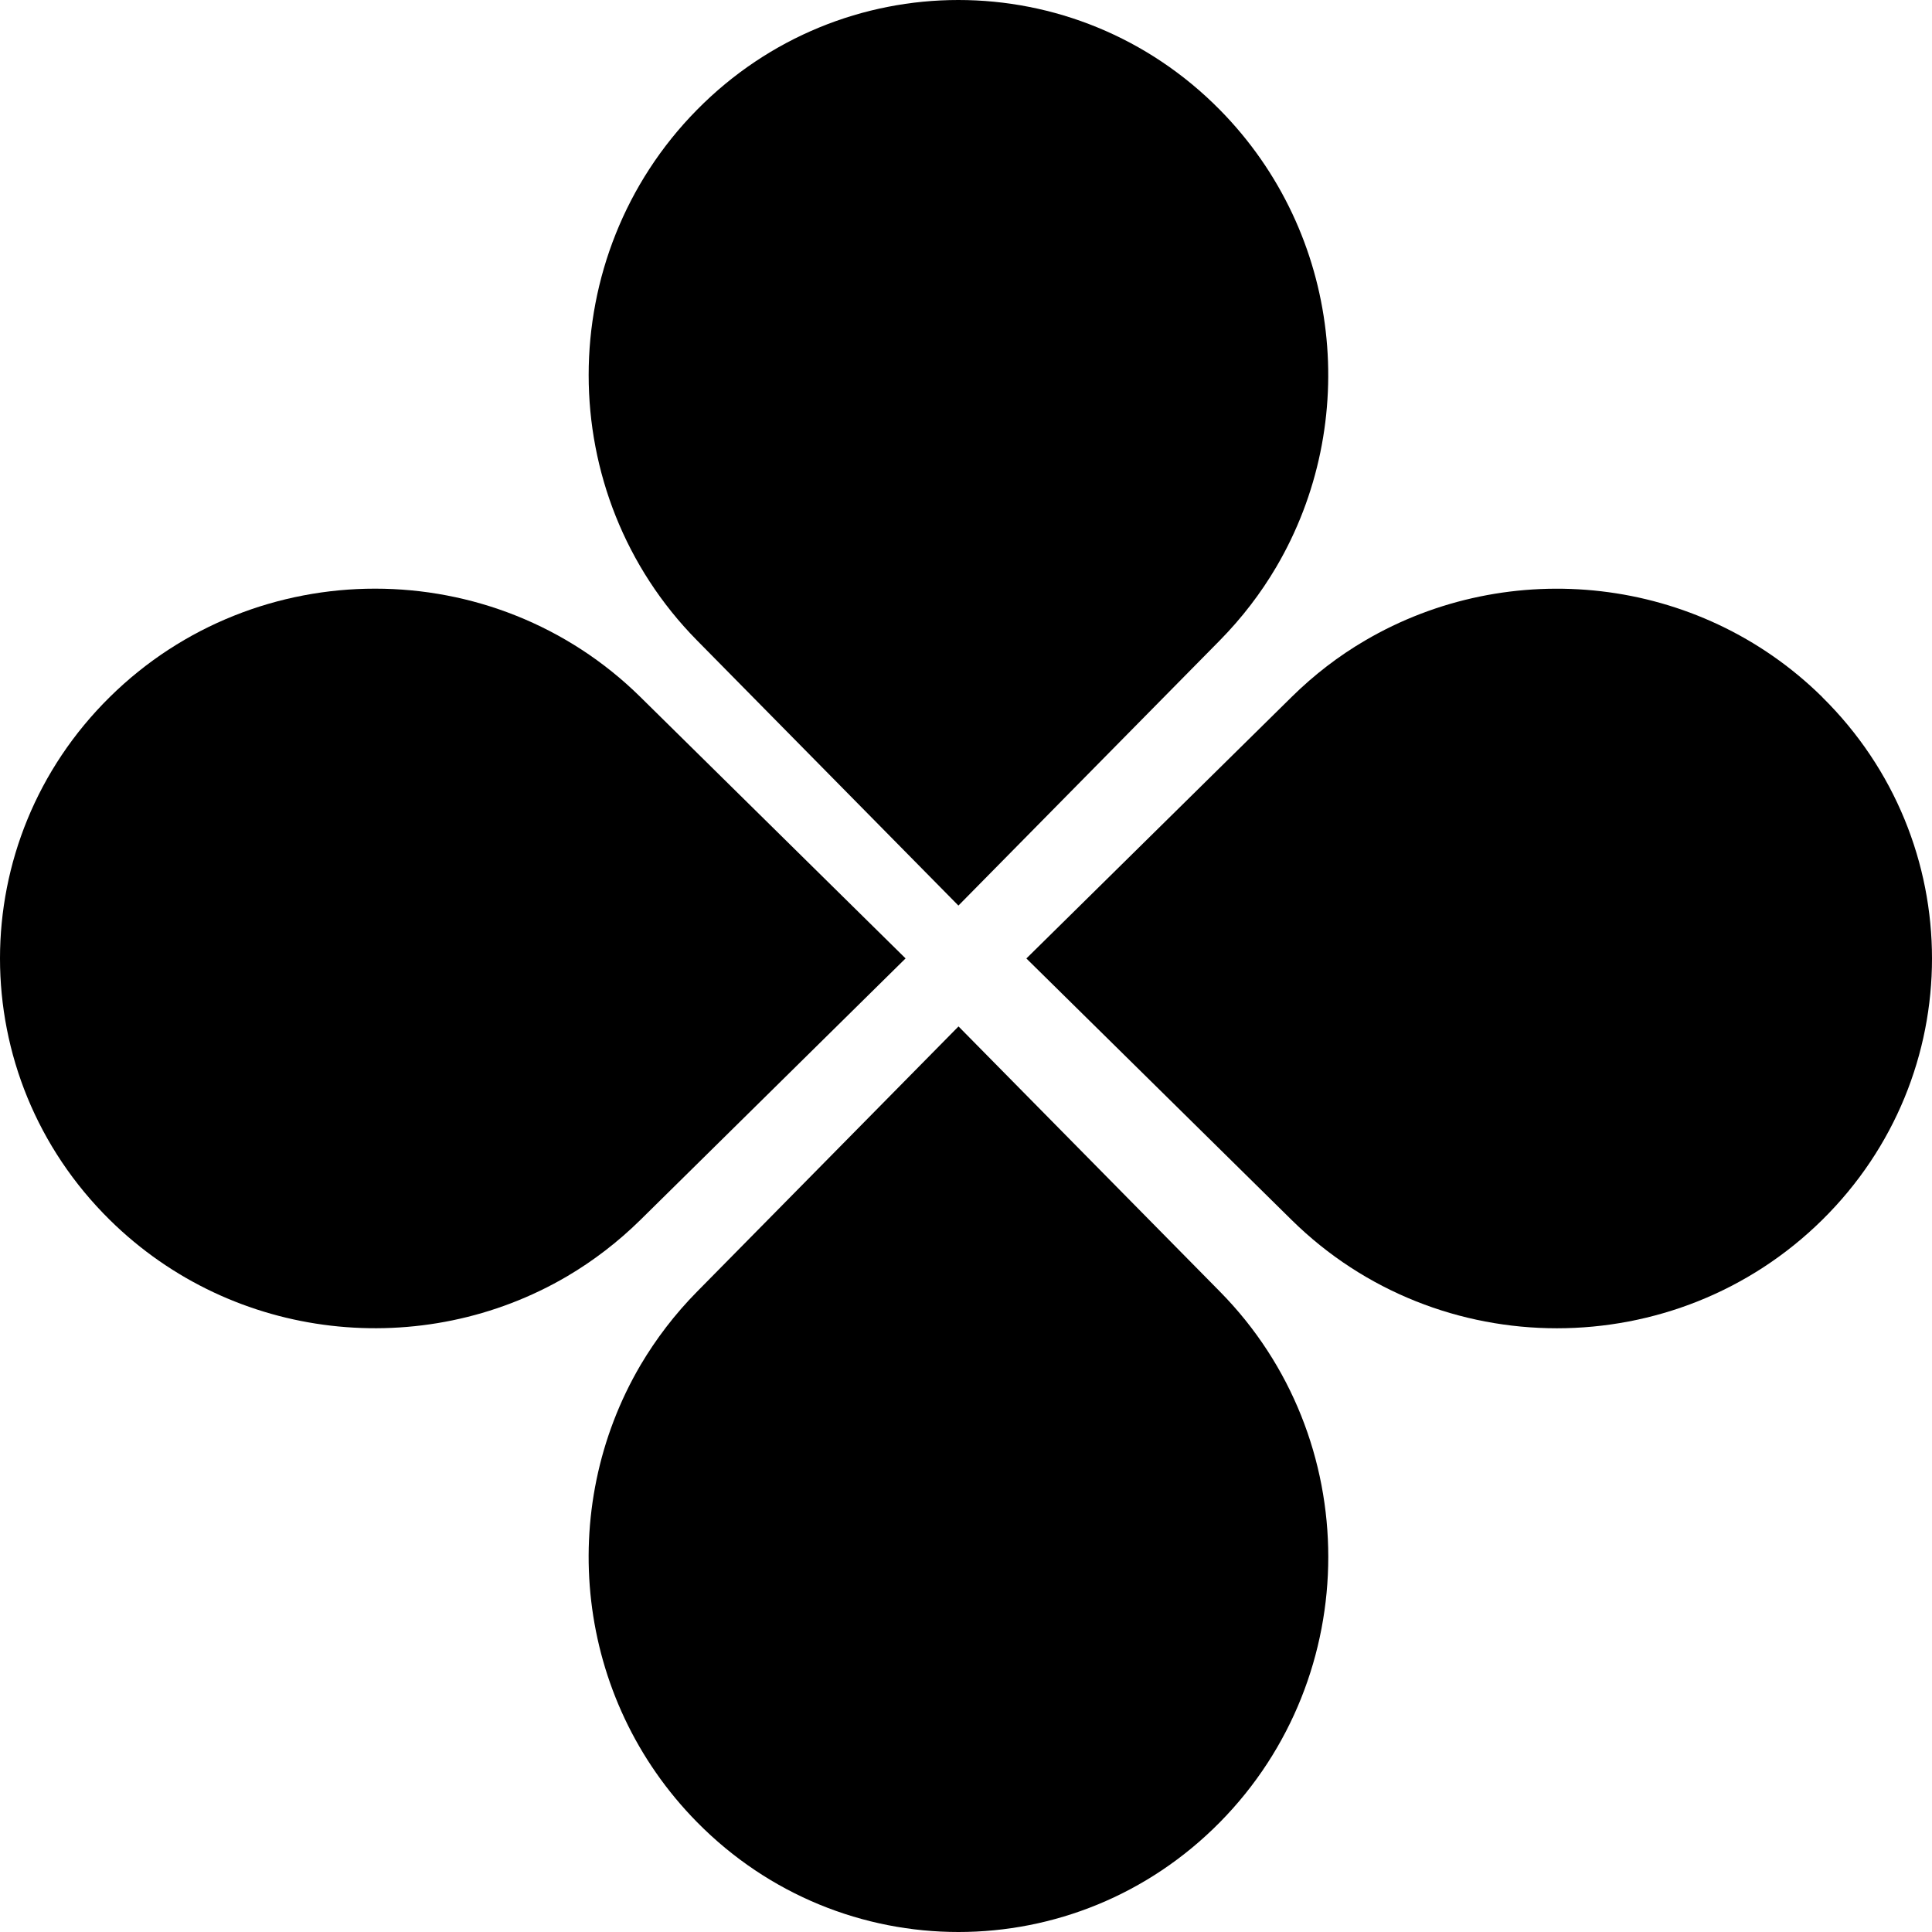
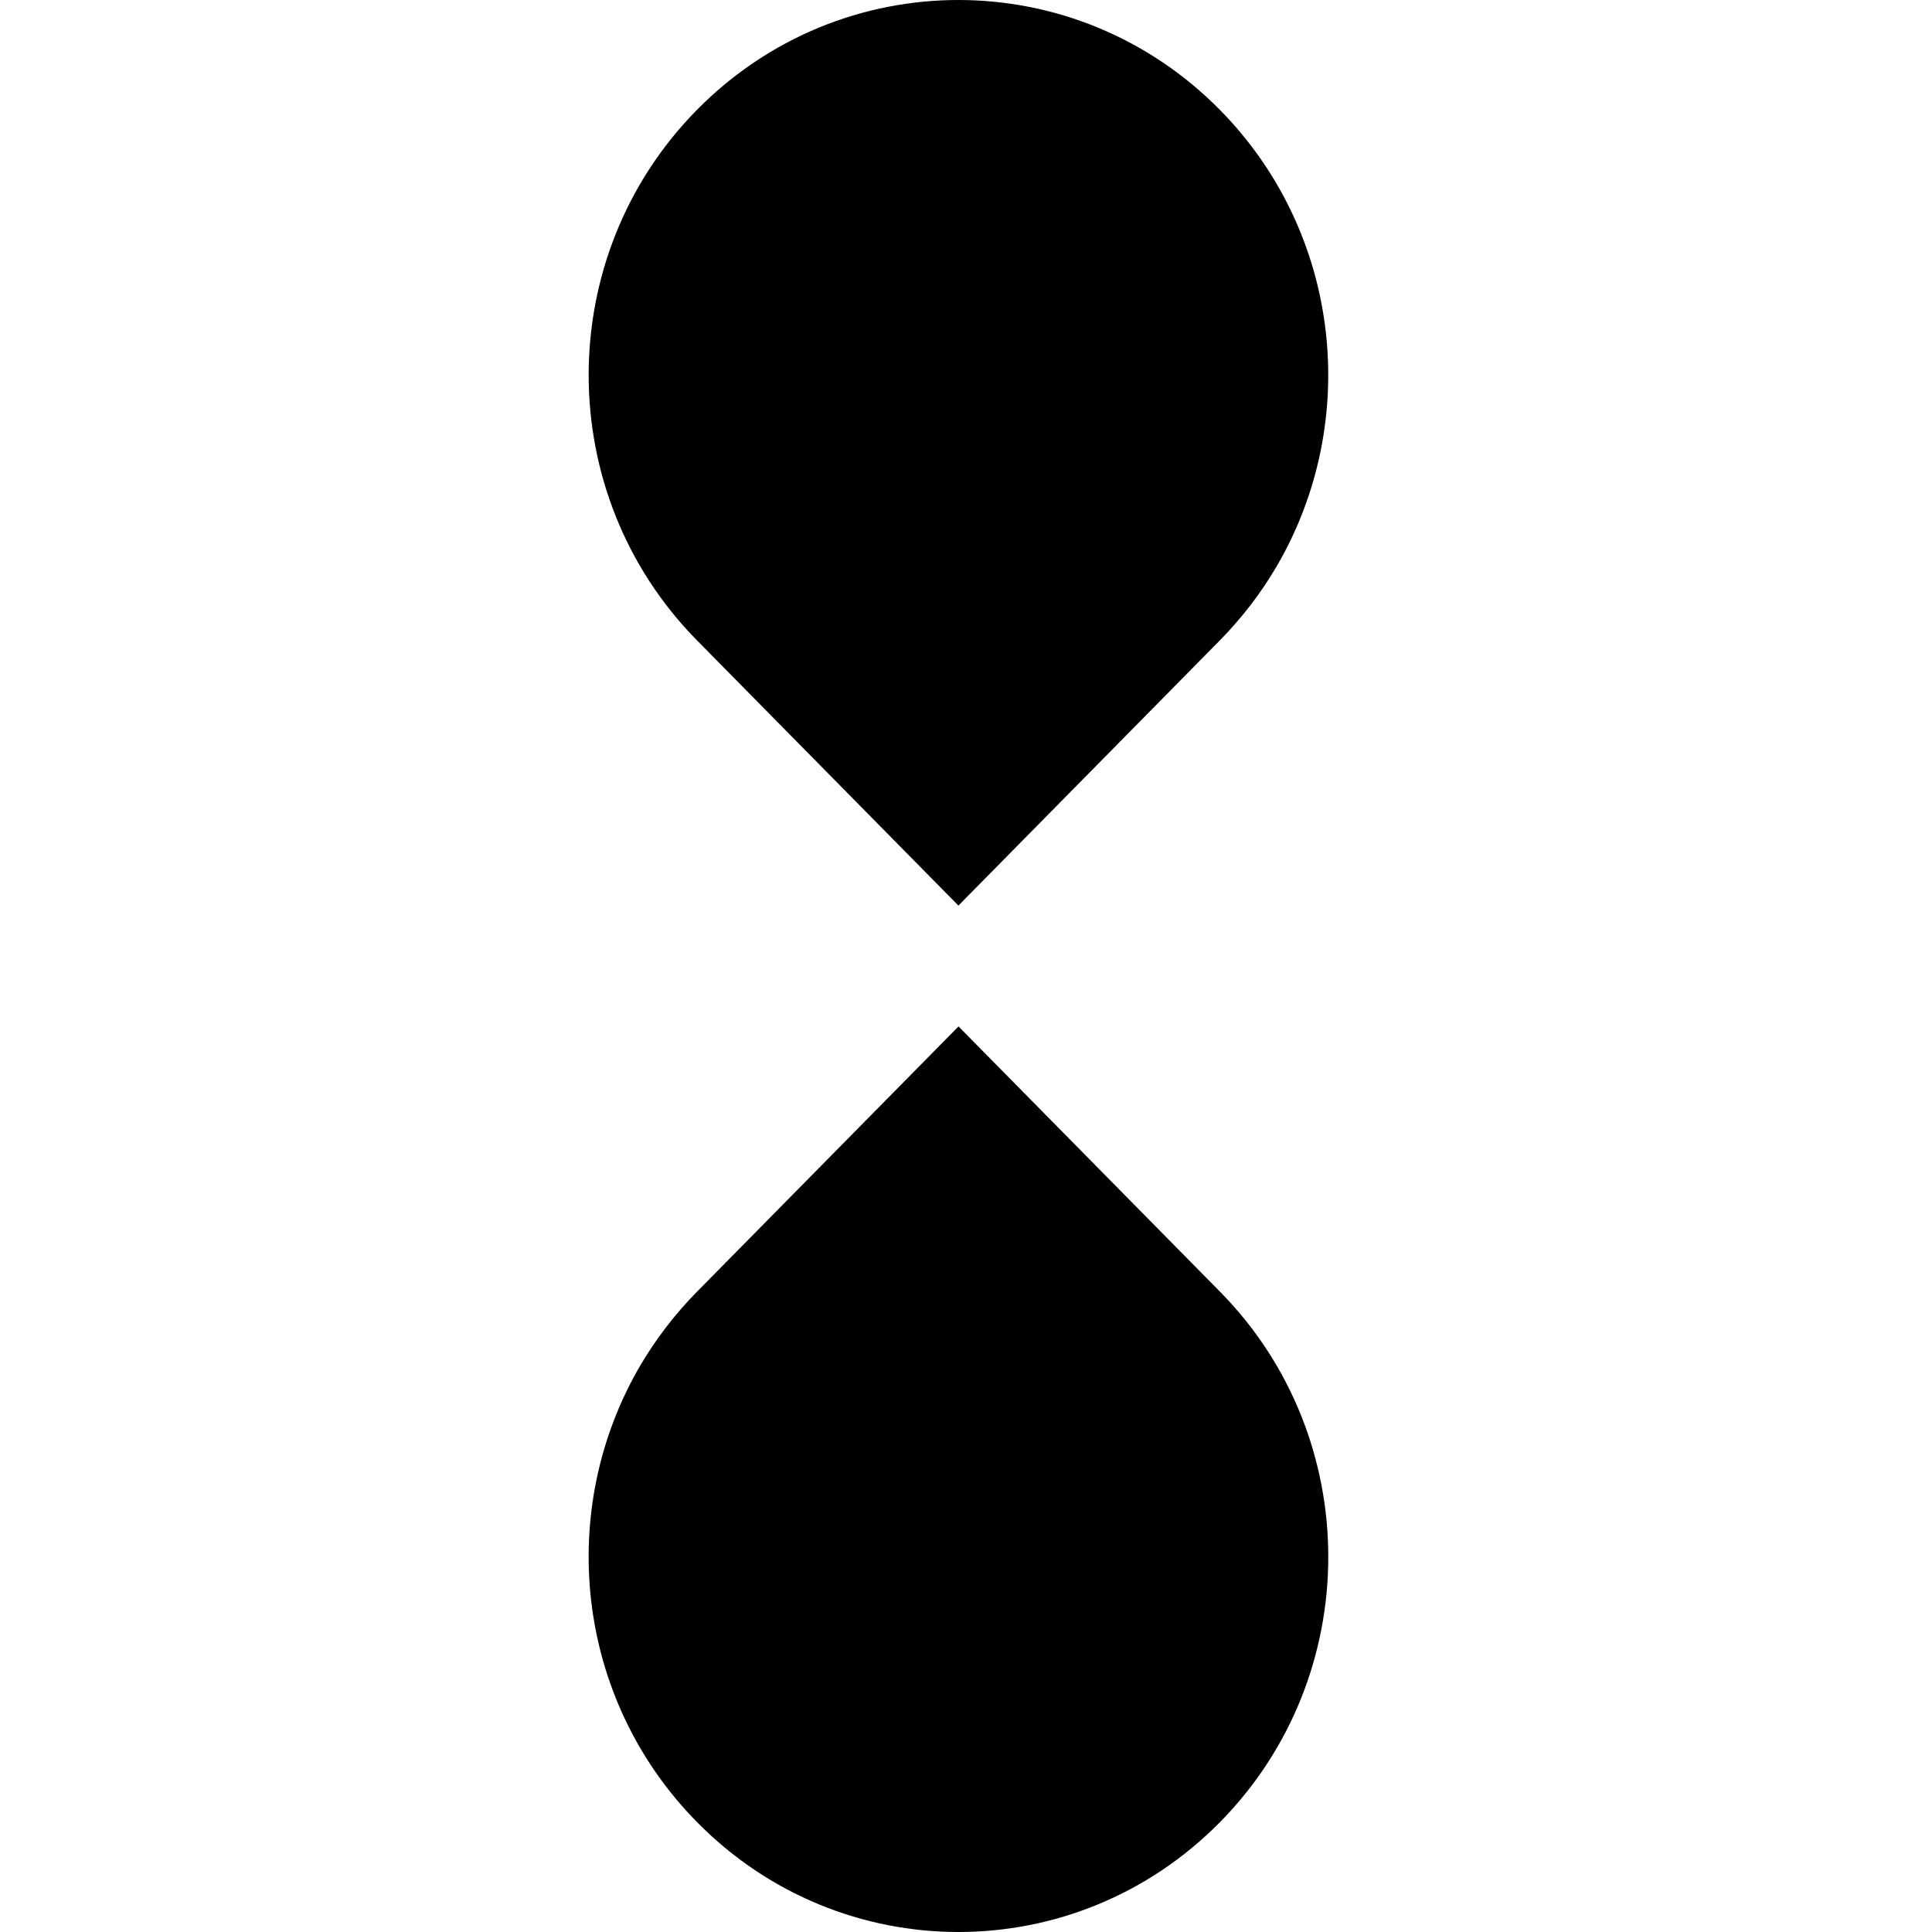
<svg xmlns="http://www.w3.org/2000/svg" width="20" height="20" viewBox="0 0 20 20" fill="none">
-   <path d="M18.863 7.215C17.579 5.95 15.62 5.756 14.129 6.632C13.859 6.79 13.604 6.985 13.371 7.215L10.625 9.922L13.371 12.629C14.887 14.124 17.347 14.124 18.863 12.629C20.379 11.135 20.379 8.71 18.863 7.216V7.215Z" fill="black" />
  <path d="M9.923 10.625L7.216 13.371C6.986 13.604 6.792 13.859 6.632 14.129C5.755 15.62 5.949 17.578 7.216 18.863C8.71 20.379 11.134 20.379 12.629 18.863C14.124 17.347 14.124 14.887 12.629 13.371L9.922 10.625H9.923Z" fill="black" />
  <path d="M9.921 9.375L12.628 6.629C12.857 6.396 13.052 6.141 13.211 5.871C14.088 4.38 13.895 2.422 12.628 1.137C11.133 -0.379 8.709 -0.379 7.215 1.137C5.72 2.653 5.72 5.112 7.215 6.629L9.922 9.375H9.921Z" fill="black" />
-   <path d="M9.375 9.922L6.629 7.215C5.112 5.72 2.653 5.72 1.137 7.215C-0.379 8.71 -0.379 11.134 1.137 12.629C2.421 13.894 4.38 14.088 5.871 13.212C6.141 13.053 6.396 12.858 6.629 12.629L9.375 9.921V9.922Z" fill="black" />
</svg>